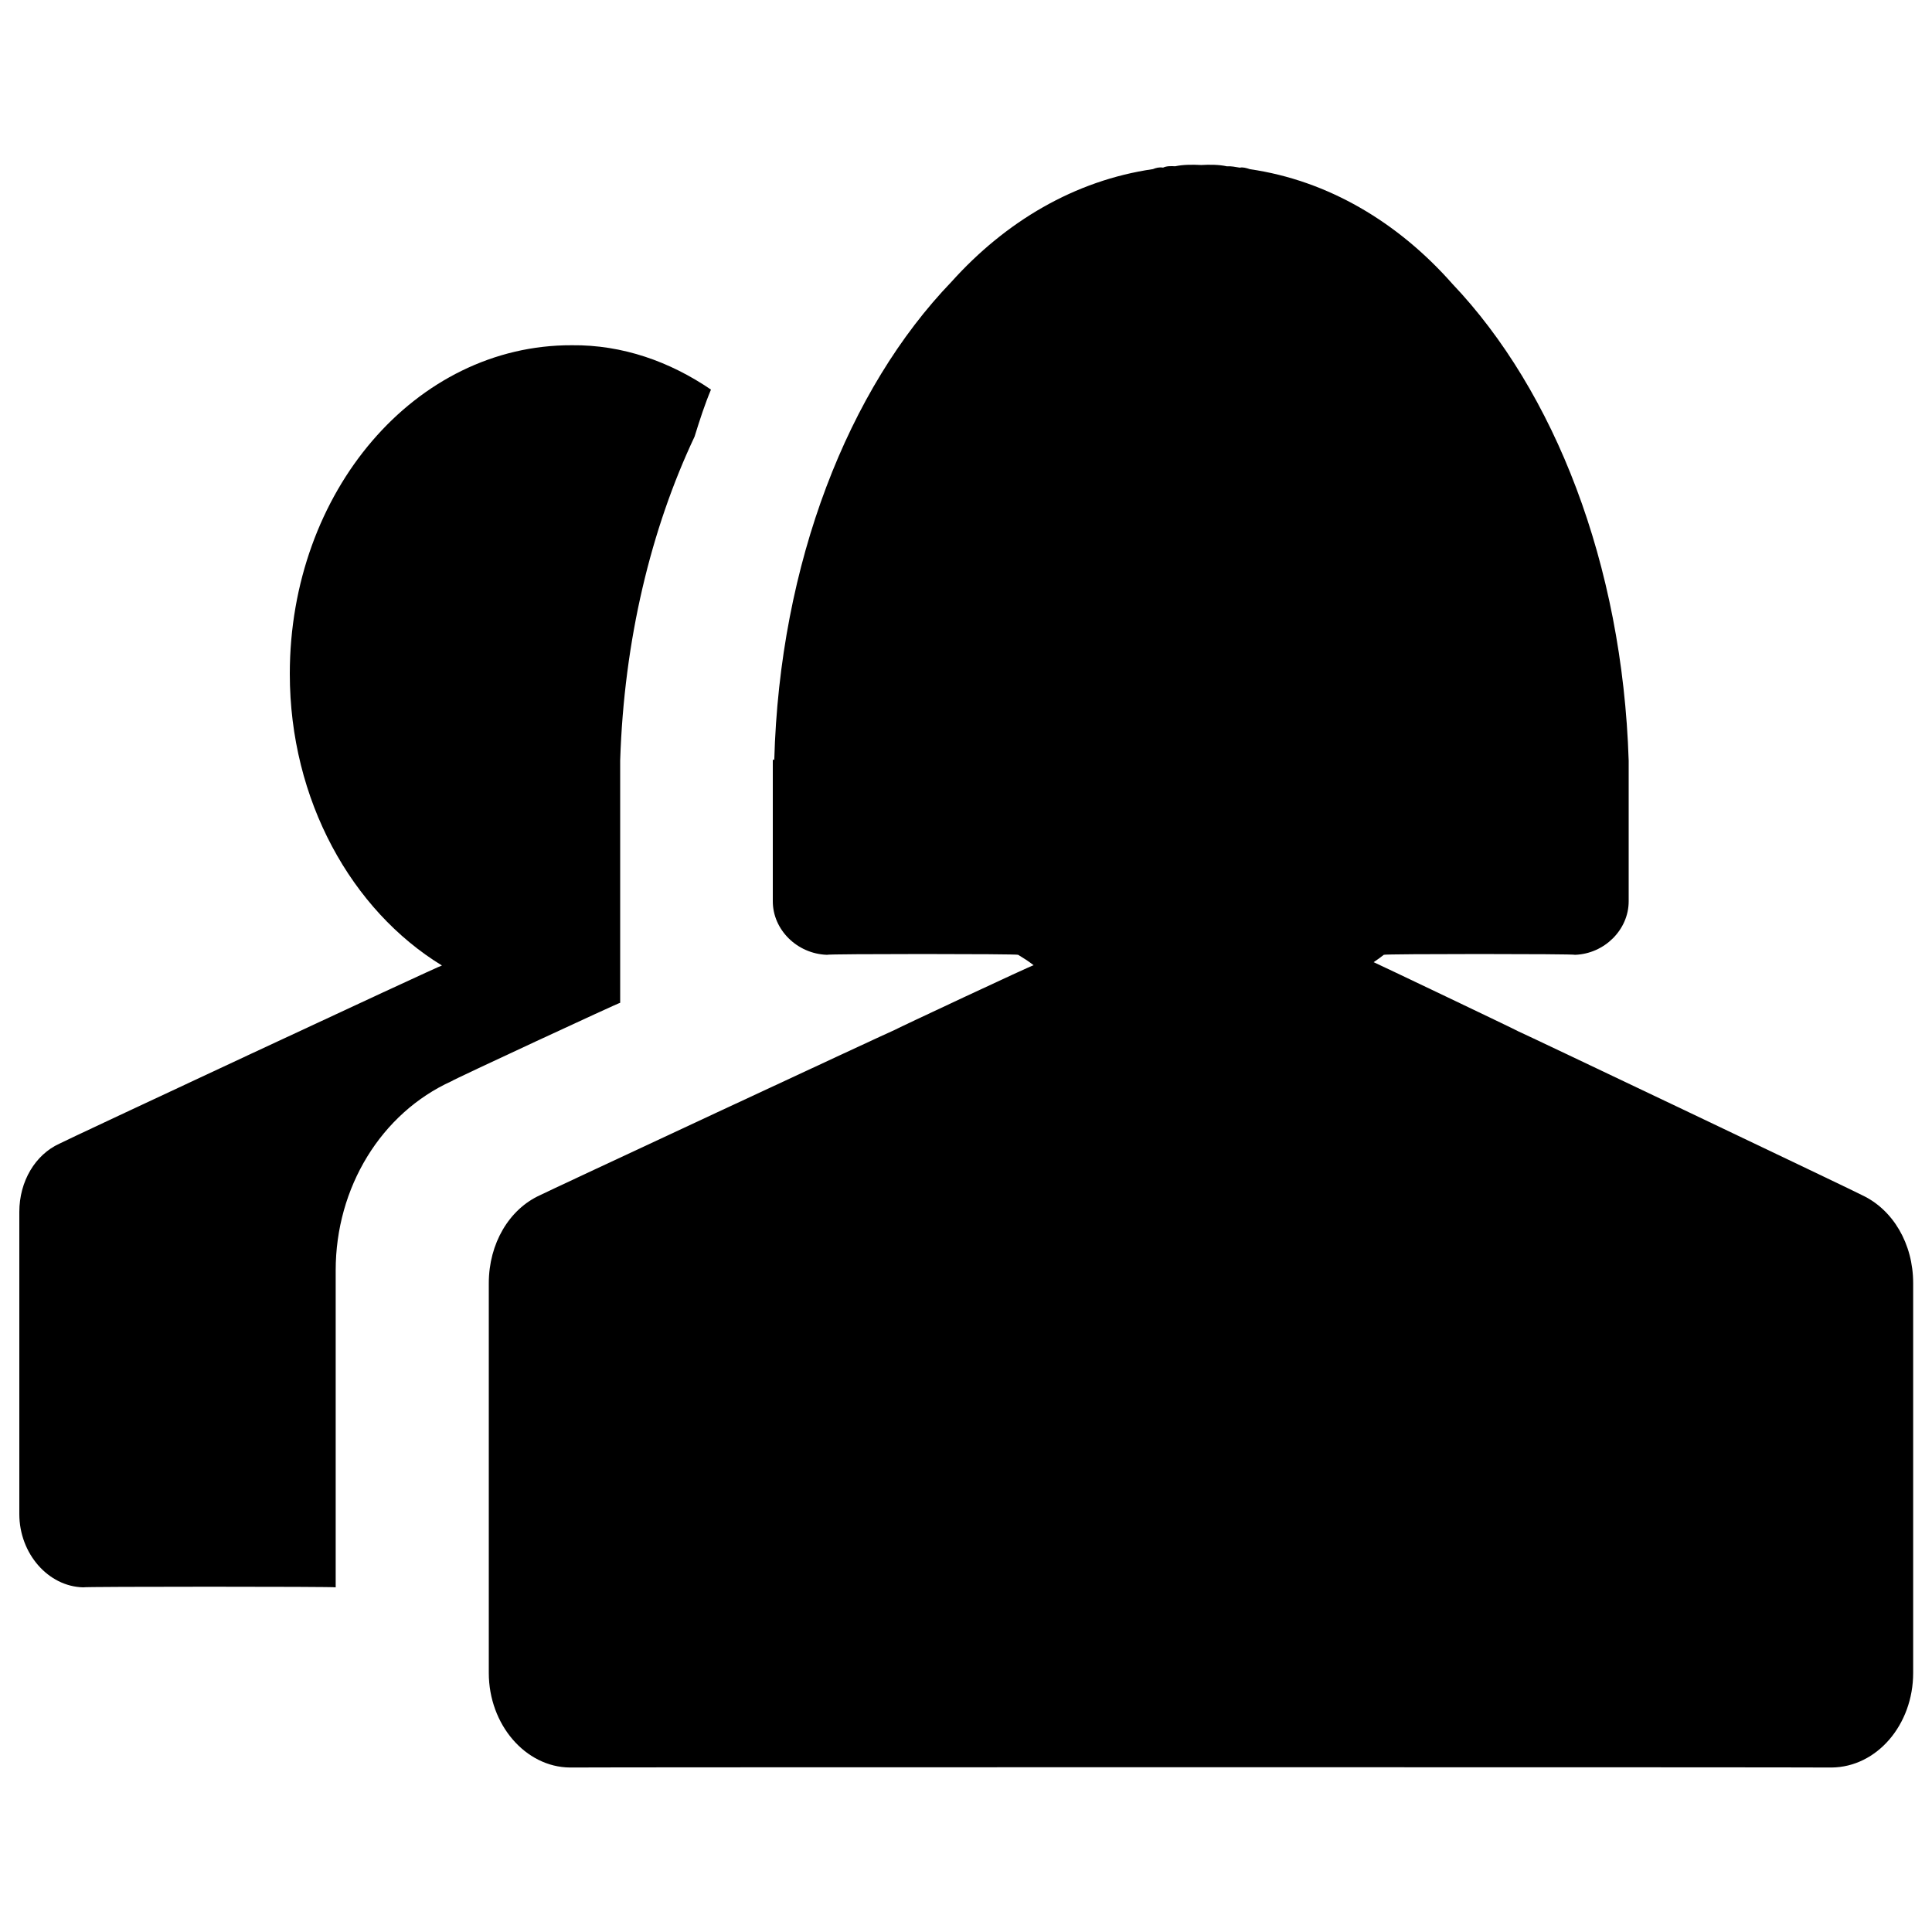
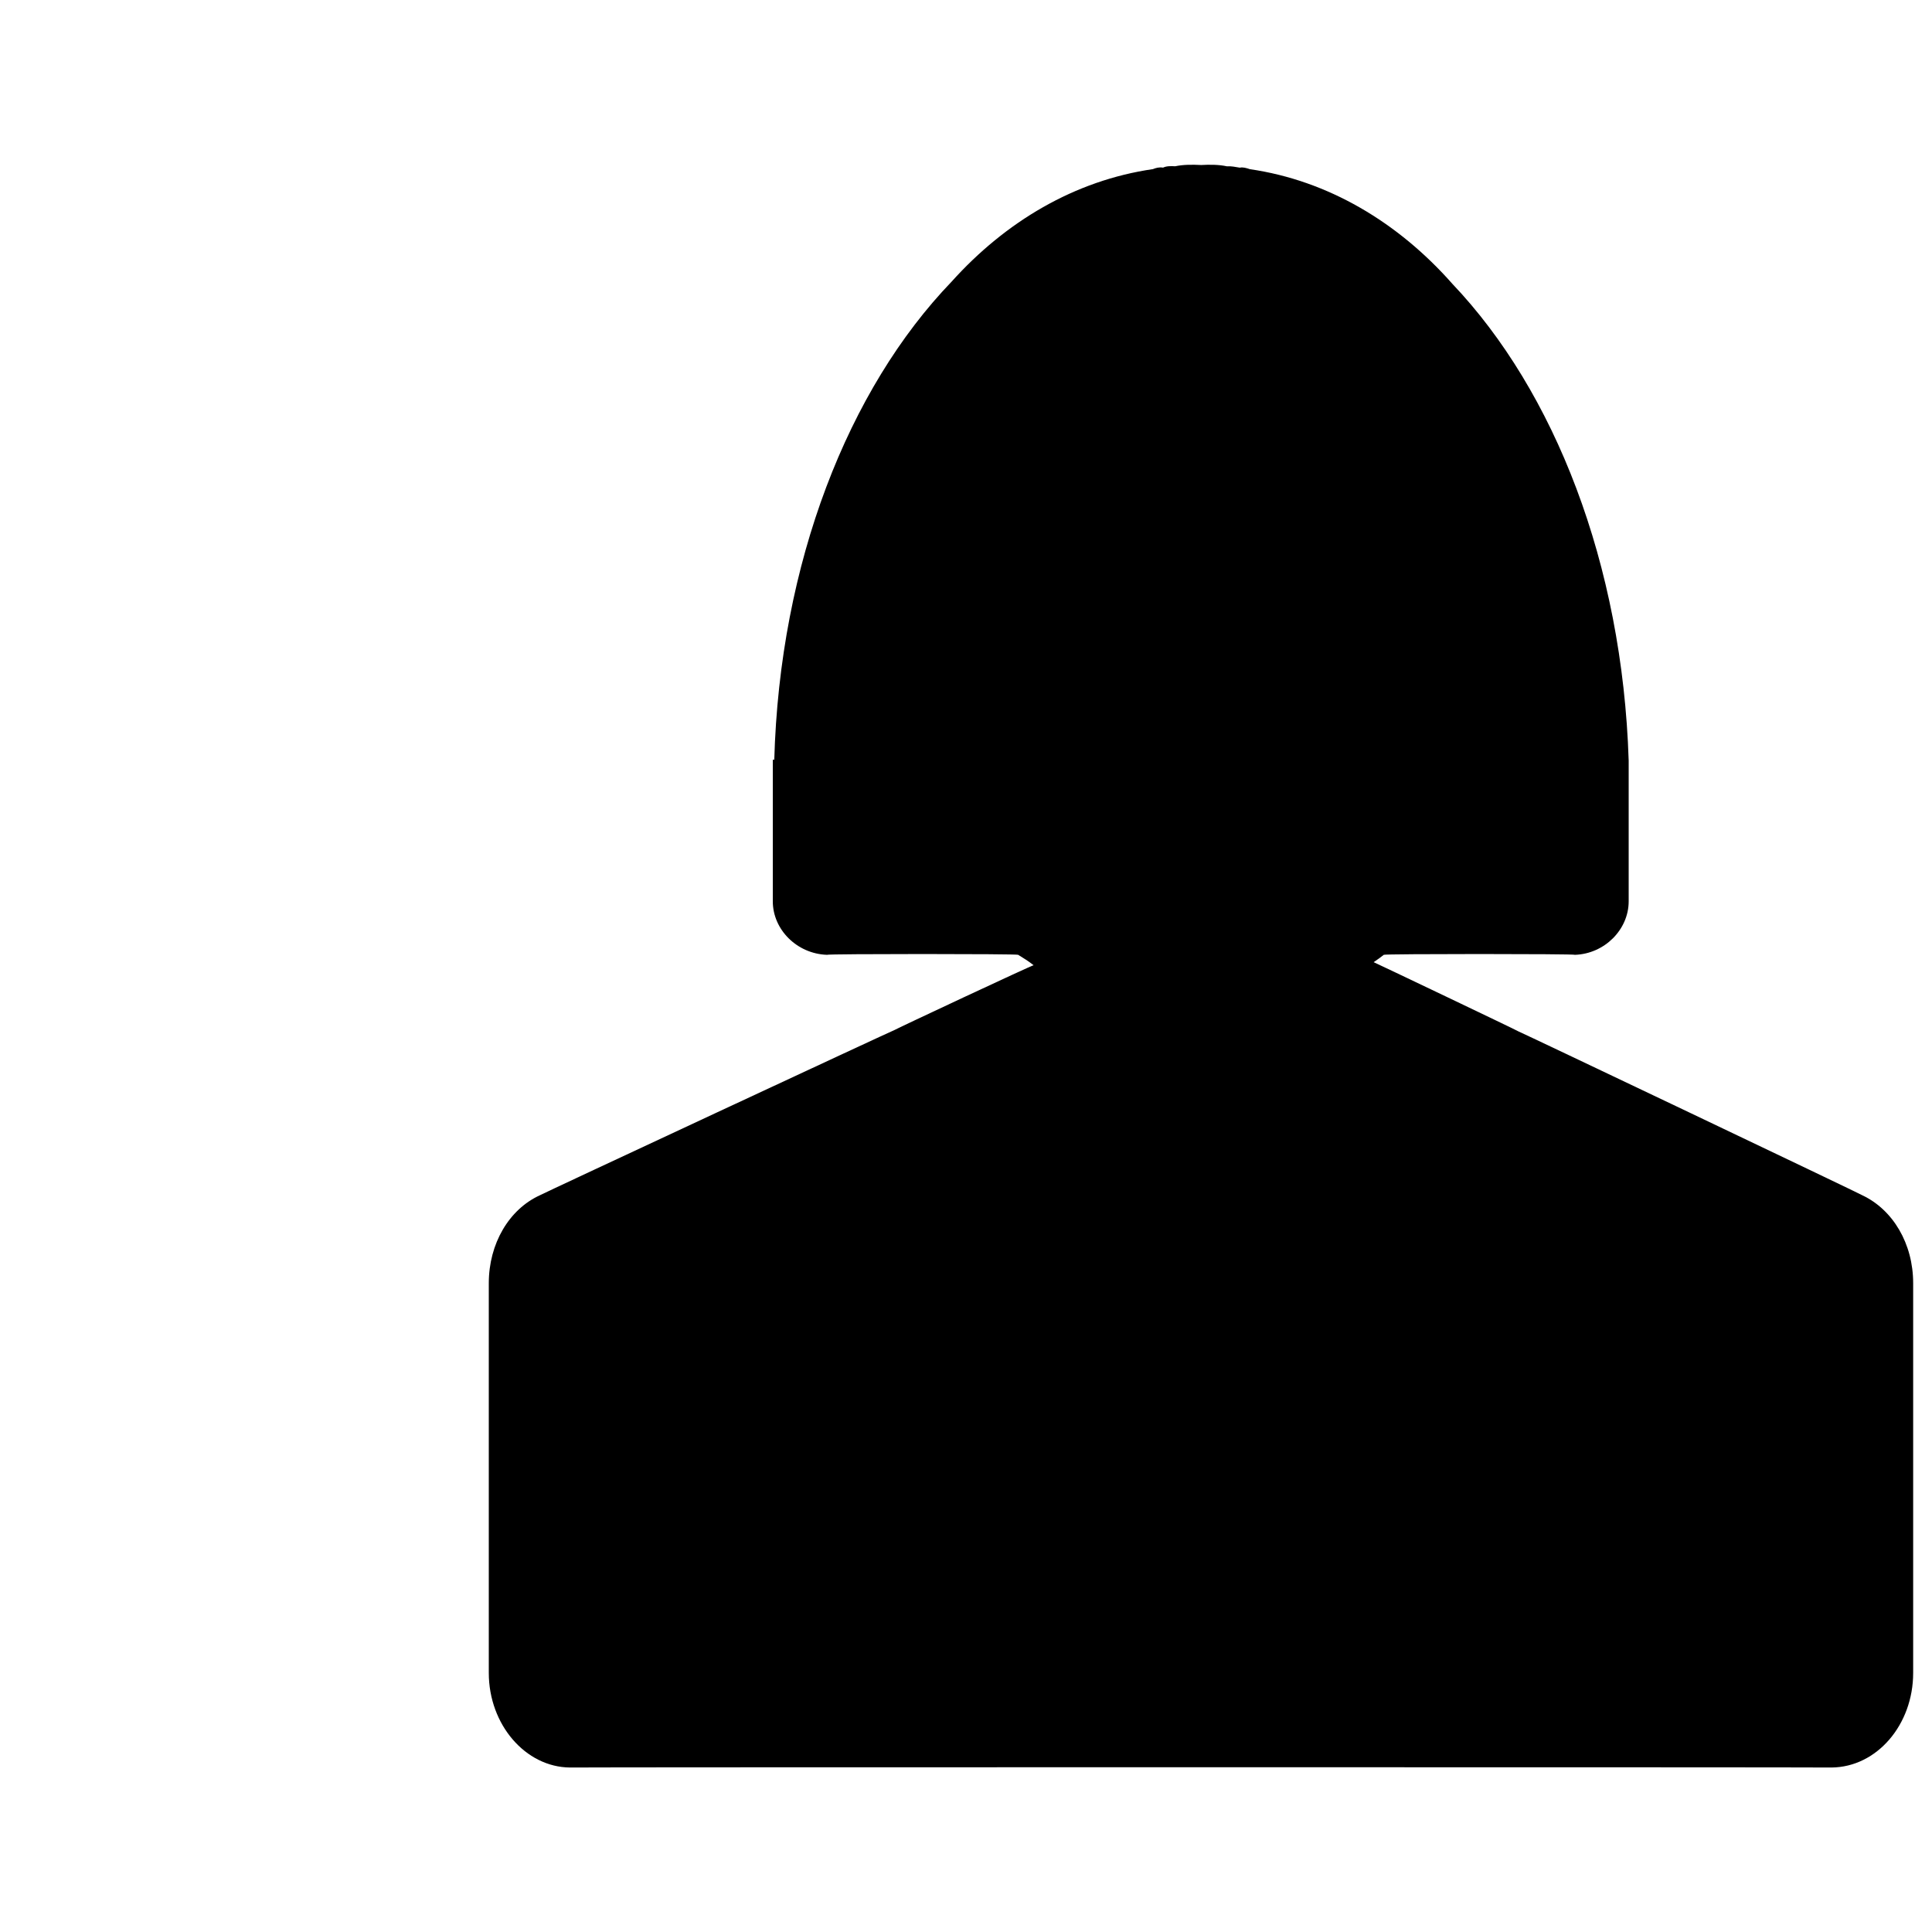
<svg xmlns="http://www.w3.org/2000/svg" version="1.1" width="100%" height="100%" id="svgWorkerArea" viewBox="0 0 400 400" style="background: white;">
  <defs id="defsdoc">
    <pattern id="patternBool" x="0" y="0" width="10" height="10" patternUnits="userSpaceOnUse" patternTransform="rotate(35)">
      <circle cx="5" cy="5" r="4" style="stroke: none;fill: #ff000070;" />
    </pattern>
  </defs>
  <g id="fileImp-353469544" class="cosito">
-     <path id="pathImp-746933874" class="grouped" d="M128.4 186.615C128.4 186.468 128.4 157.468 128.4 157.478 128.4 157.468 128.4 157.468 128.4 157.478 129.2 132.468 134.8 109.468 143.8 90.405 144.9 86.868 145.9 83.768 147.2 80.662 138.7 74.868 128.9 71.368 118.4 71.478 86 71.368 60 101.768 60 139.509 60 165.668 72.8 188.468 91.5 199.896 91.5 199.668 12.3 236.668 12.3 236.787 7.3 239.068 4 244.568 4 250.917 4 250.668 4 313.368 4 313.466 4 321.668 10 328.468 17.2 328.641 17.2 328.468 69.5 328.468 69.5 328.641 69.5 328.468 69.5 262.968 69.5 263.008 69.5 245.868 78.9 230.468 93.5 223.842 93.5 223.668 128.4 207.468 128.4 207.618 128.4 207.468 128.4 186.468 128.4 186.615 128.4 186.468 128.4 186.468 128.4 186.615" />
    <path id="pathImp-119865351" class="grouped" d="M385.6 247.483C385.6 247.368 314.4 213.468 314.4 213.554 314.4 213.468 284.4 199.168 284.4 199.206 285.2 198.668 285.9 198.168 286.5 197.684 286.5 197.468 326.1 197.468 326.1 197.684 332.2 197.468 337.2 192.468 337.2 186.611 337.2 186.468 337.2 157.168 337.2 157.473 337.2 157.168 337.2 157.168 337.2 157.473 335.9 116.668 321.8 80.968 300.7 58.769 289.4 45.968 274.9 37.368 258.8 35.032 258 34.768 257.3 34.568 256.7 34.714 255.8 34.568 254.9 34.368 254 34.432 252.4 34.068 250.4 34.068 248.7 34.164 246.8 34.068 245 34.068 243.3 34.423 242.4 34.368 241.5 34.368 240.8 34.705 240 34.568 239.3 34.768 238.7 35.014 222.5 37.368 208.2 45.868 197 58.333 175.7 80.468 161.4 116.468 160.3 157.473 160.3 157.168 160 157.168 160 157.473 160 157.168 160 186.468 160 186.611 160 192.468 165 197.468 171.2 197.684 171.2 197.468 210.8 197.468 210.8 197.684 211.9 198.368 212.9 198.968 214 199.842 214 199.668 185.2 213.168 185.2 213.254 185.2 213.168 111.8 247.368 111.8 247.456 105.4 250.368 101.2 257.468 101.2 265.674 101.2 265.568 101.2 346.068 101.2 346.365 101.2 357.068 108.8 365.868 118 365.945 118 365.868 379.2 365.868 379.2 365.945 388.6 365.868 396.1 357.068 396.1 346.365 396.1 346.068 396.1 265.568 396.1 265.674 396.1 257.468 391.9 250.468 385.6 247.483 385.6 247.368 385.6 247.368 385.6 247.483" />
  </g>
</svg>